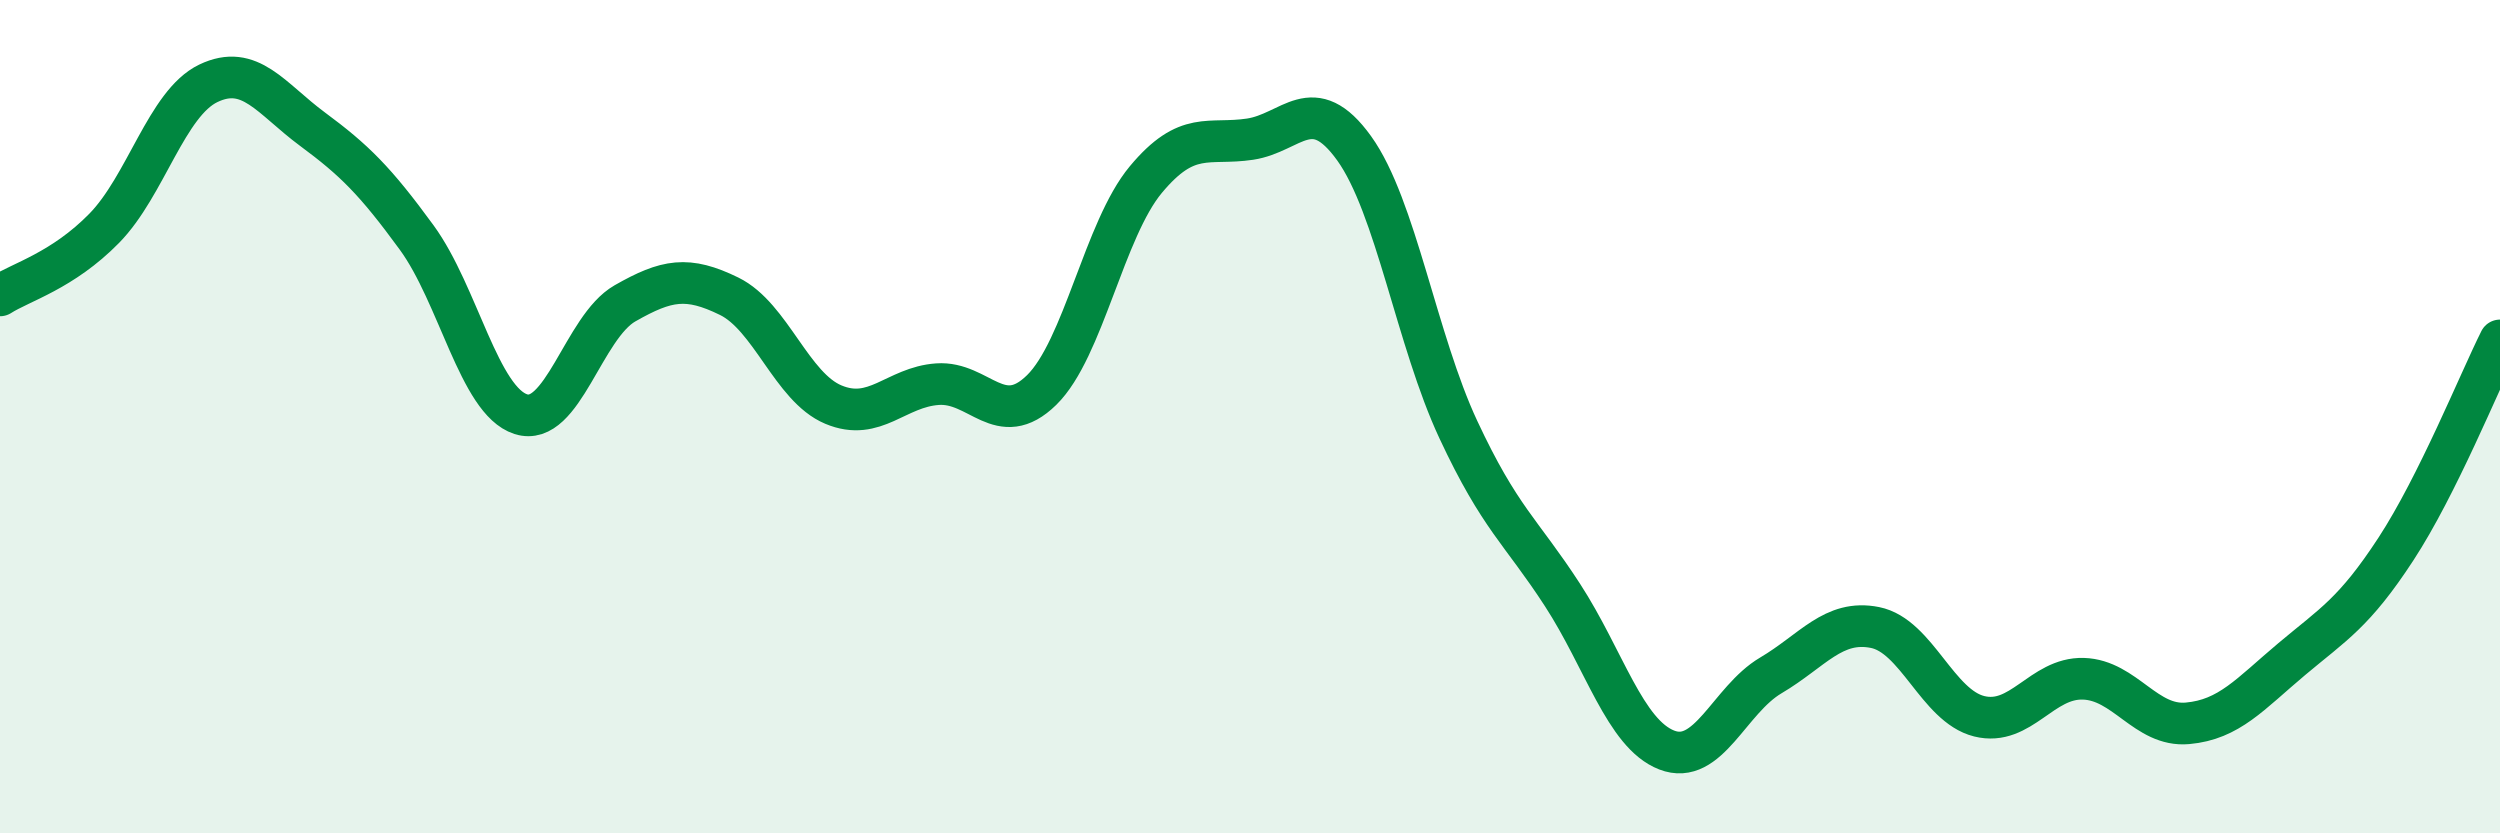
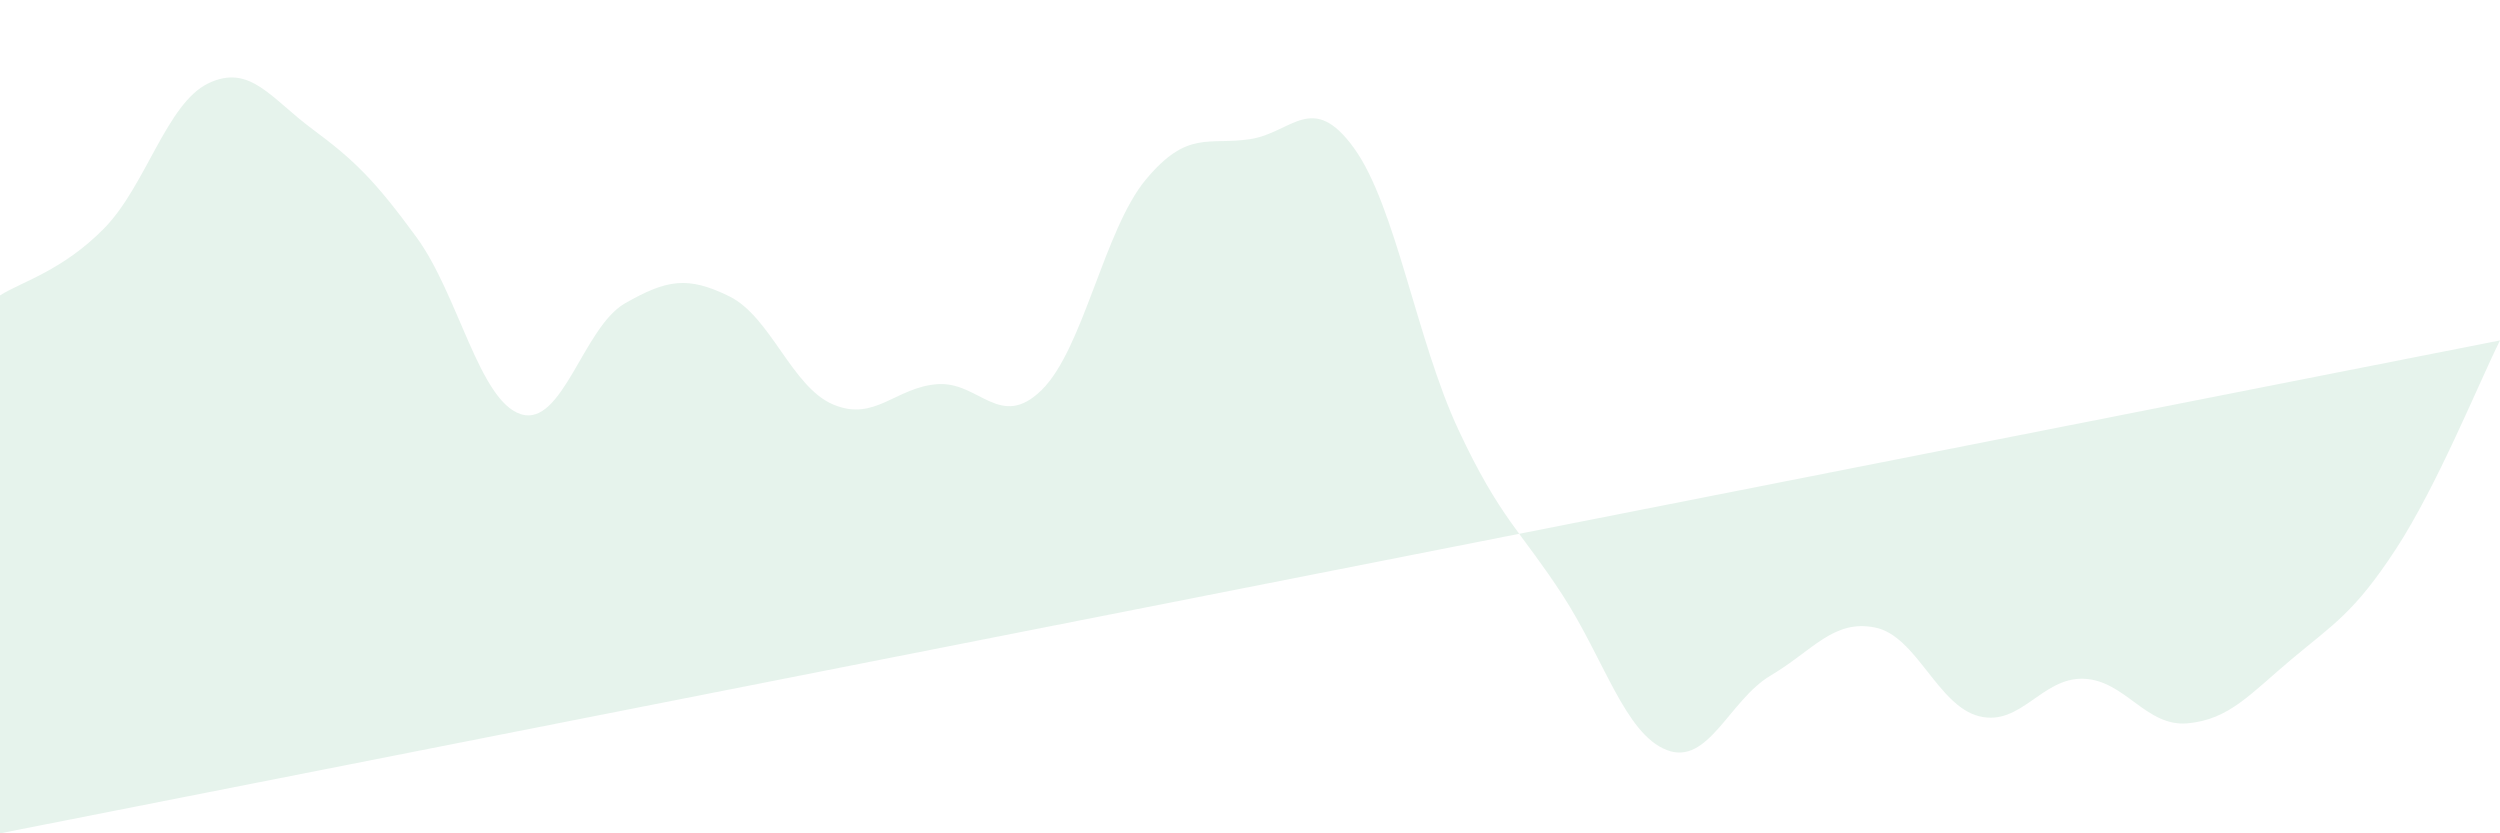
<svg xmlns="http://www.w3.org/2000/svg" width="60" height="20" viewBox="0 0 60 20">
-   <path d="M 0,7.09 C 0.5,6.77 1.5,6.5 2.5,5.48 C 3.5,4.46 4,2.48 5,2 C 6,1.52 6.5,2.36 7.5,3.1 C 8.5,3.84 9,4.33 10,5.7 C 11,7.07 11.5,9.62 12.5,9.94 C 13.5,10.26 14,7.85 15,7.28 C 16,6.71 16.5,6.62 17.5,7.11 C 18.5,7.6 19,9.29 20,9.71 C 21,10.13 21.5,9.29 22.5,9.22 C 23.5,9.15 24,10.34 25,9.36 C 26,8.38 26.5,5.51 27.5,4.31 C 28.5,3.11 29,3.49 30,3.34 C 31,3.19 31.5,2.17 32.5,3.56 C 33.5,4.95 34,8.17 35,10.31 C 36,12.45 36.5,12.74 37.5,14.28 C 38.5,15.82 39,17.61 40,18 C 41,18.39 41.5,16.8 42.5,16.21 C 43.5,15.62 44,14.86 45,15.06 C 46,15.26 46.5,16.94 47.5,17.19 C 48.5,17.44 49,16.26 50,16.29 C 51,16.32 51.5,17.45 52.5,17.36 C 53.5,17.27 54,16.66 55,15.82 C 56,14.98 56.5,14.71 57.5,13.18 C 58.5,11.65 59.5,9.17 60,8.17L60 20L0 20Z" fill="#008740" opacity="0.1" stroke-linecap="round" stroke-linejoin="round" />
-   <path d="M 0,7.09 C 0.5,6.77 1.5,6.5 2.5,5.48 C 3.5,4.46 4,2.48 5,2 C 6,1.52 6.5,2.36 7.5,3.1 C 8.5,3.84 9,4.33 10,5.7 C 11,7.07 11.5,9.62 12.5,9.94 C 13.5,10.26 14,7.85 15,7.28 C 16,6.71 16.5,6.62 17.5,7.11 C 18.5,7.6 19,9.29 20,9.71 C 21,10.13 21.5,9.29 22.5,9.22 C 23.5,9.15 24,10.34 25,9.36 C 26,8.38 26.5,5.51 27.5,4.31 C 28.5,3.11 29,3.49 30,3.34 C 31,3.19 31.5,2.17 32.5,3.56 C 33.5,4.95 34,8.17 35,10.31 C 36,12.45 36.5,12.74 37.5,14.28 C 38.5,15.82 39,17.61 40,18 C 41,18.39 41.5,16.8 42.5,16.21 C 43.5,15.62 44,14.86 45,15.06 C 46,15.26 46.5,16.94 47.5,17.19 C 48.5,17.44 49,16.26 50,16.29 C 51,16.32 51.5,17.45 52.5,17.36 C 53.5,17.27 54,16.66 55,15.82 C 56,14.98 56.5,14.71 57.5,13.18 C 58.5,11.65 59.5,9.17 60,8.17" stroke="#008740" stroke-width="1" fill="none" stroke-linecap="round" stroke-linejoin="round" />
+   <path d="M 0,7.09 C 0.5,6.77 1.5,6.5 2.5,5.48 C 3.5,4.46 4,2.48 5,2 C 6,1.52 6.5,2.36 7.5,3.1 C 8.5,3.84 9,4.33 10,5.7 C 11,7.07 11.5,9.62 12.5,9.94 C 13.5,10.26 14,7.85 15,7.28 C 16,6.71 16.5,6.62 17.5,7.11 C 18.5,7.6 19,9.29 20,9.71 C 21,10.13 21.5,9.29 22.5,9.22 C 23.5,9.15 24,10.34 25,9.36 C 26,8.38 26.5,5.51 27.5,4.31 C 28.5,3.11 29,3.49 30,3.34 C 31,3.19 31.5,2.17 32.5,3.56 C 33.5,4.95 34,8.17 35,10.31 C 36,12.45 36.5,12.74 37.5,14.28 C 38.5,15.82 39,17.61 40,18 C 41,18.39 41.5,16.8 42.5,16.21 C 43.5,15.62 44,14.86 45,15.06 C 46,15.26 46.5,16.94 47.5,17.19 C 48.5,17.44 49,16.26 50,16.29 C 51,16.32 51.5,17.45 52.5,17.36 C 53.5,17.27 54,16.66 55,15.82 C 56,14.98 56.5,14.71 57.5,13.18 C 58.5,11.65 59.5,9.17 60,8.17L0 20Z" fill="#008740" opacity="0.1" stroke-linecap="round" stroke-linejoin="round" />
</svg>